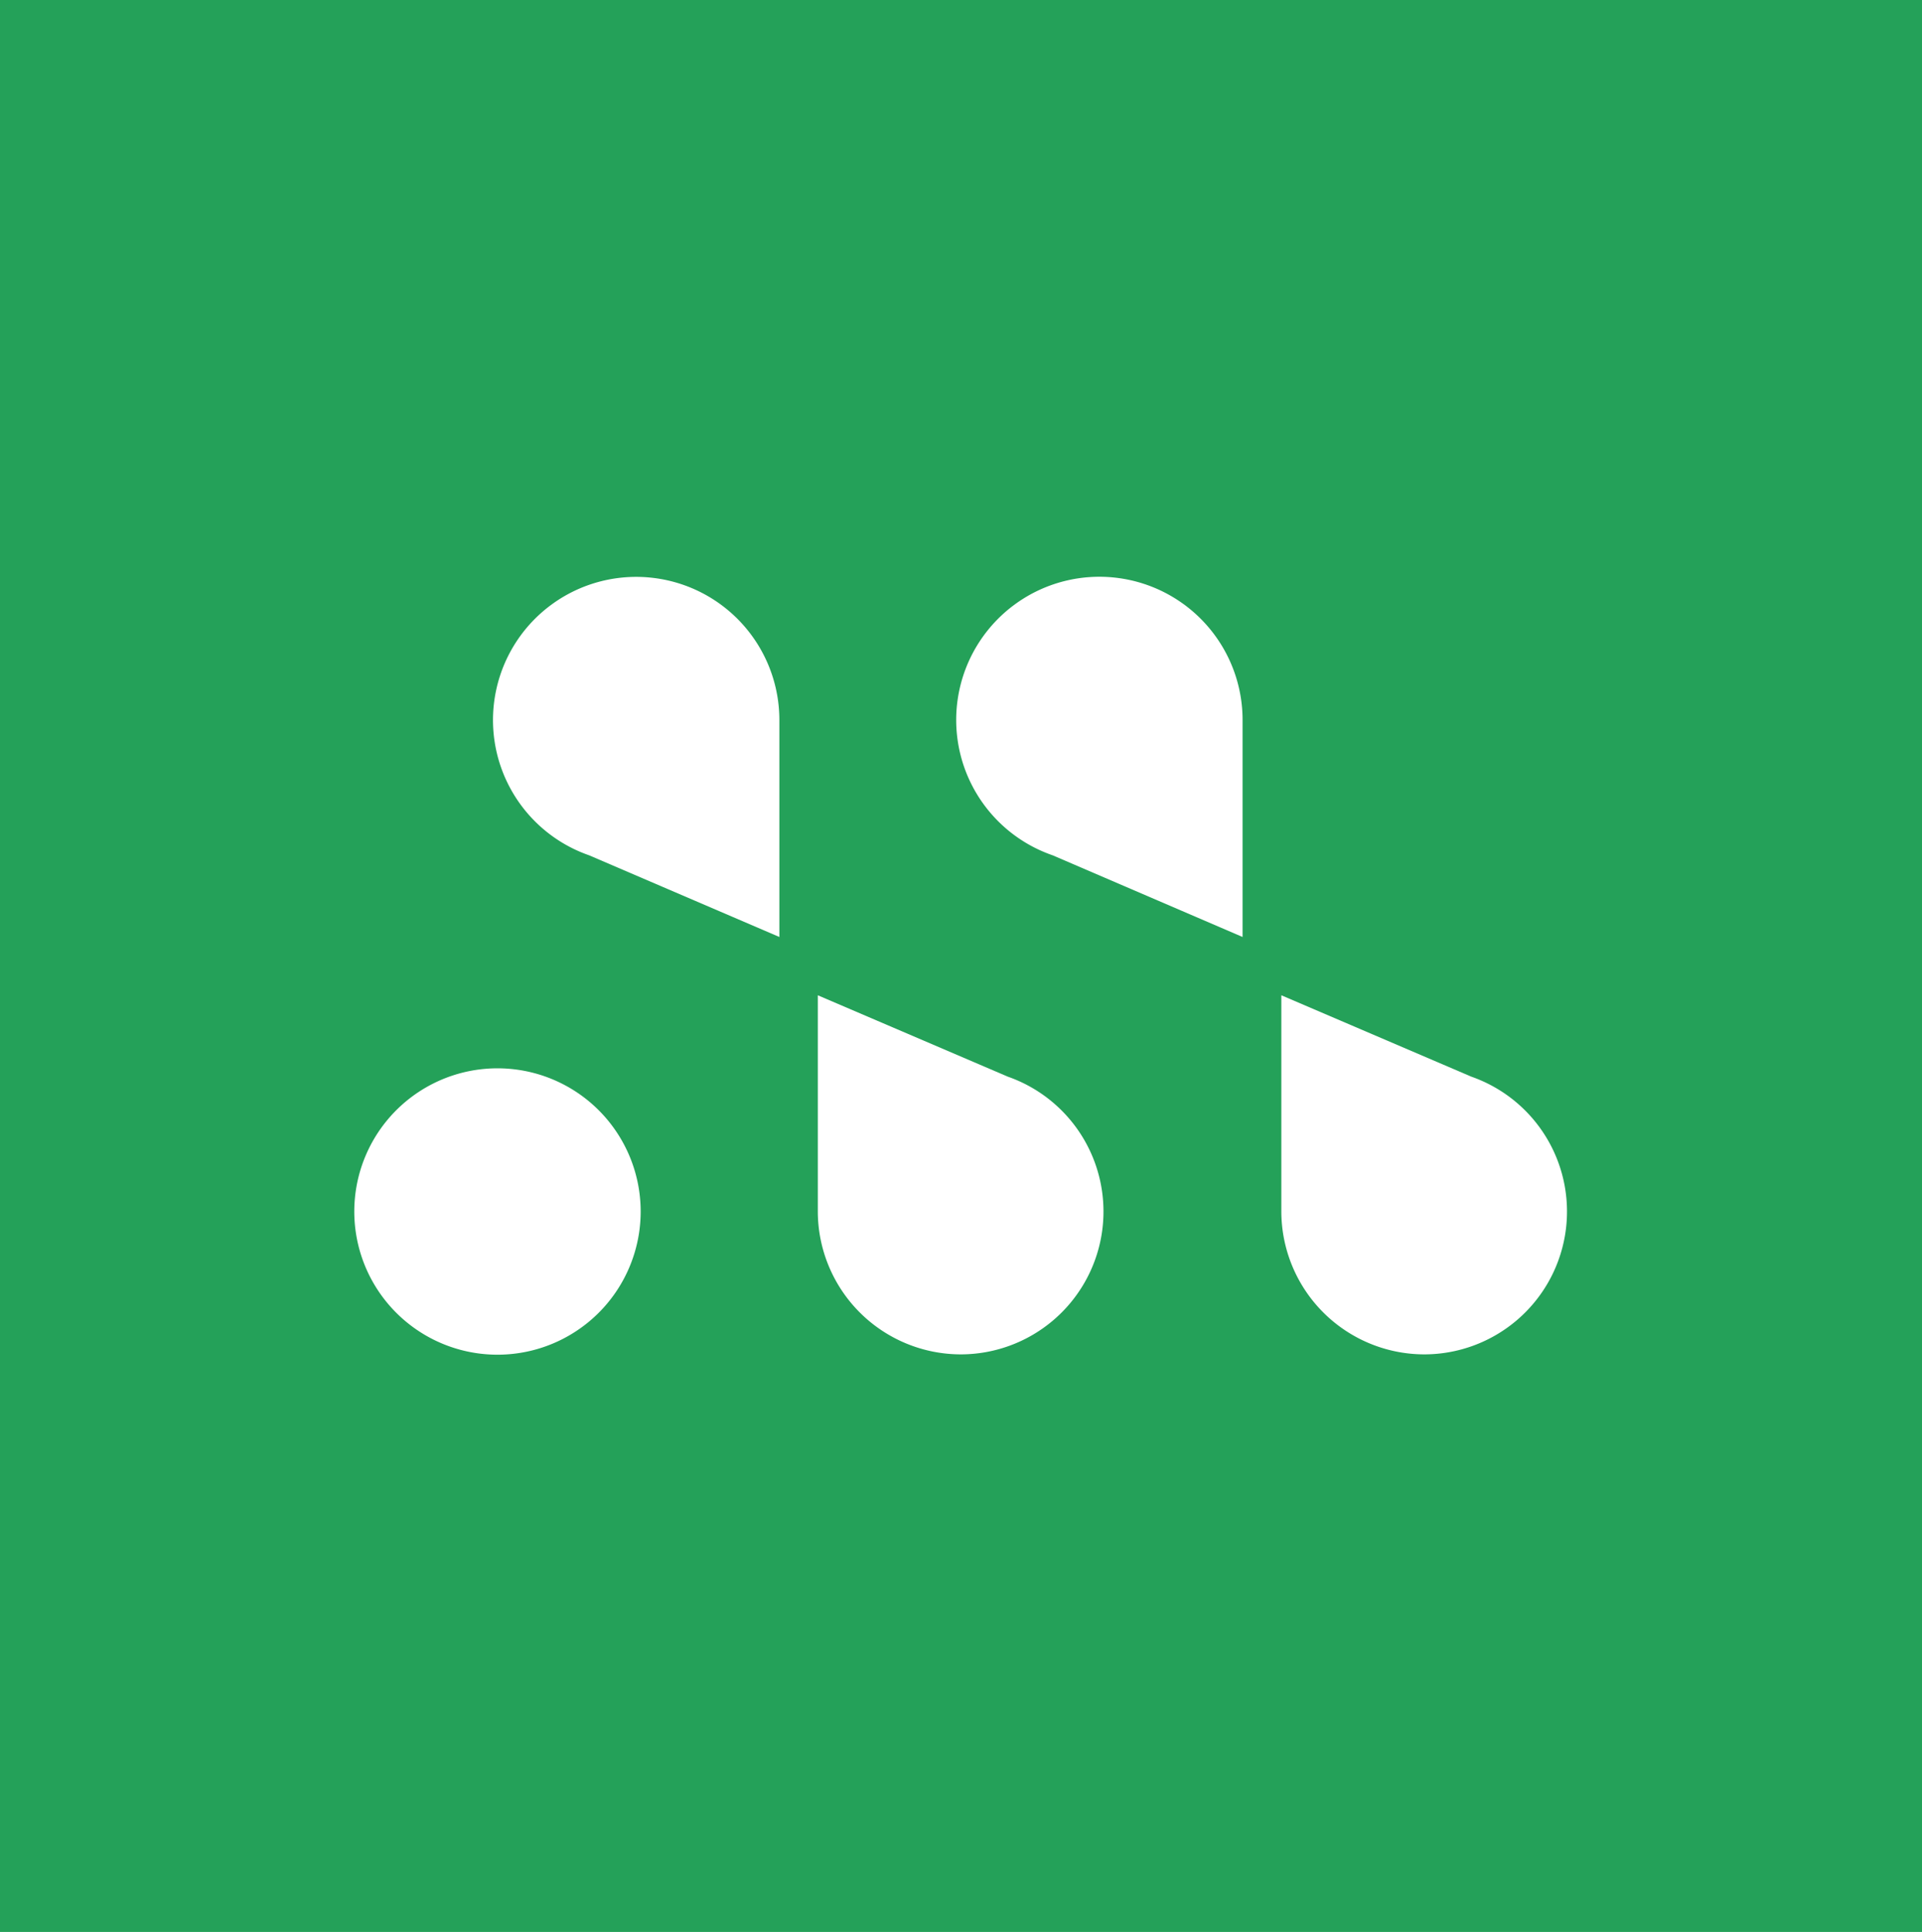
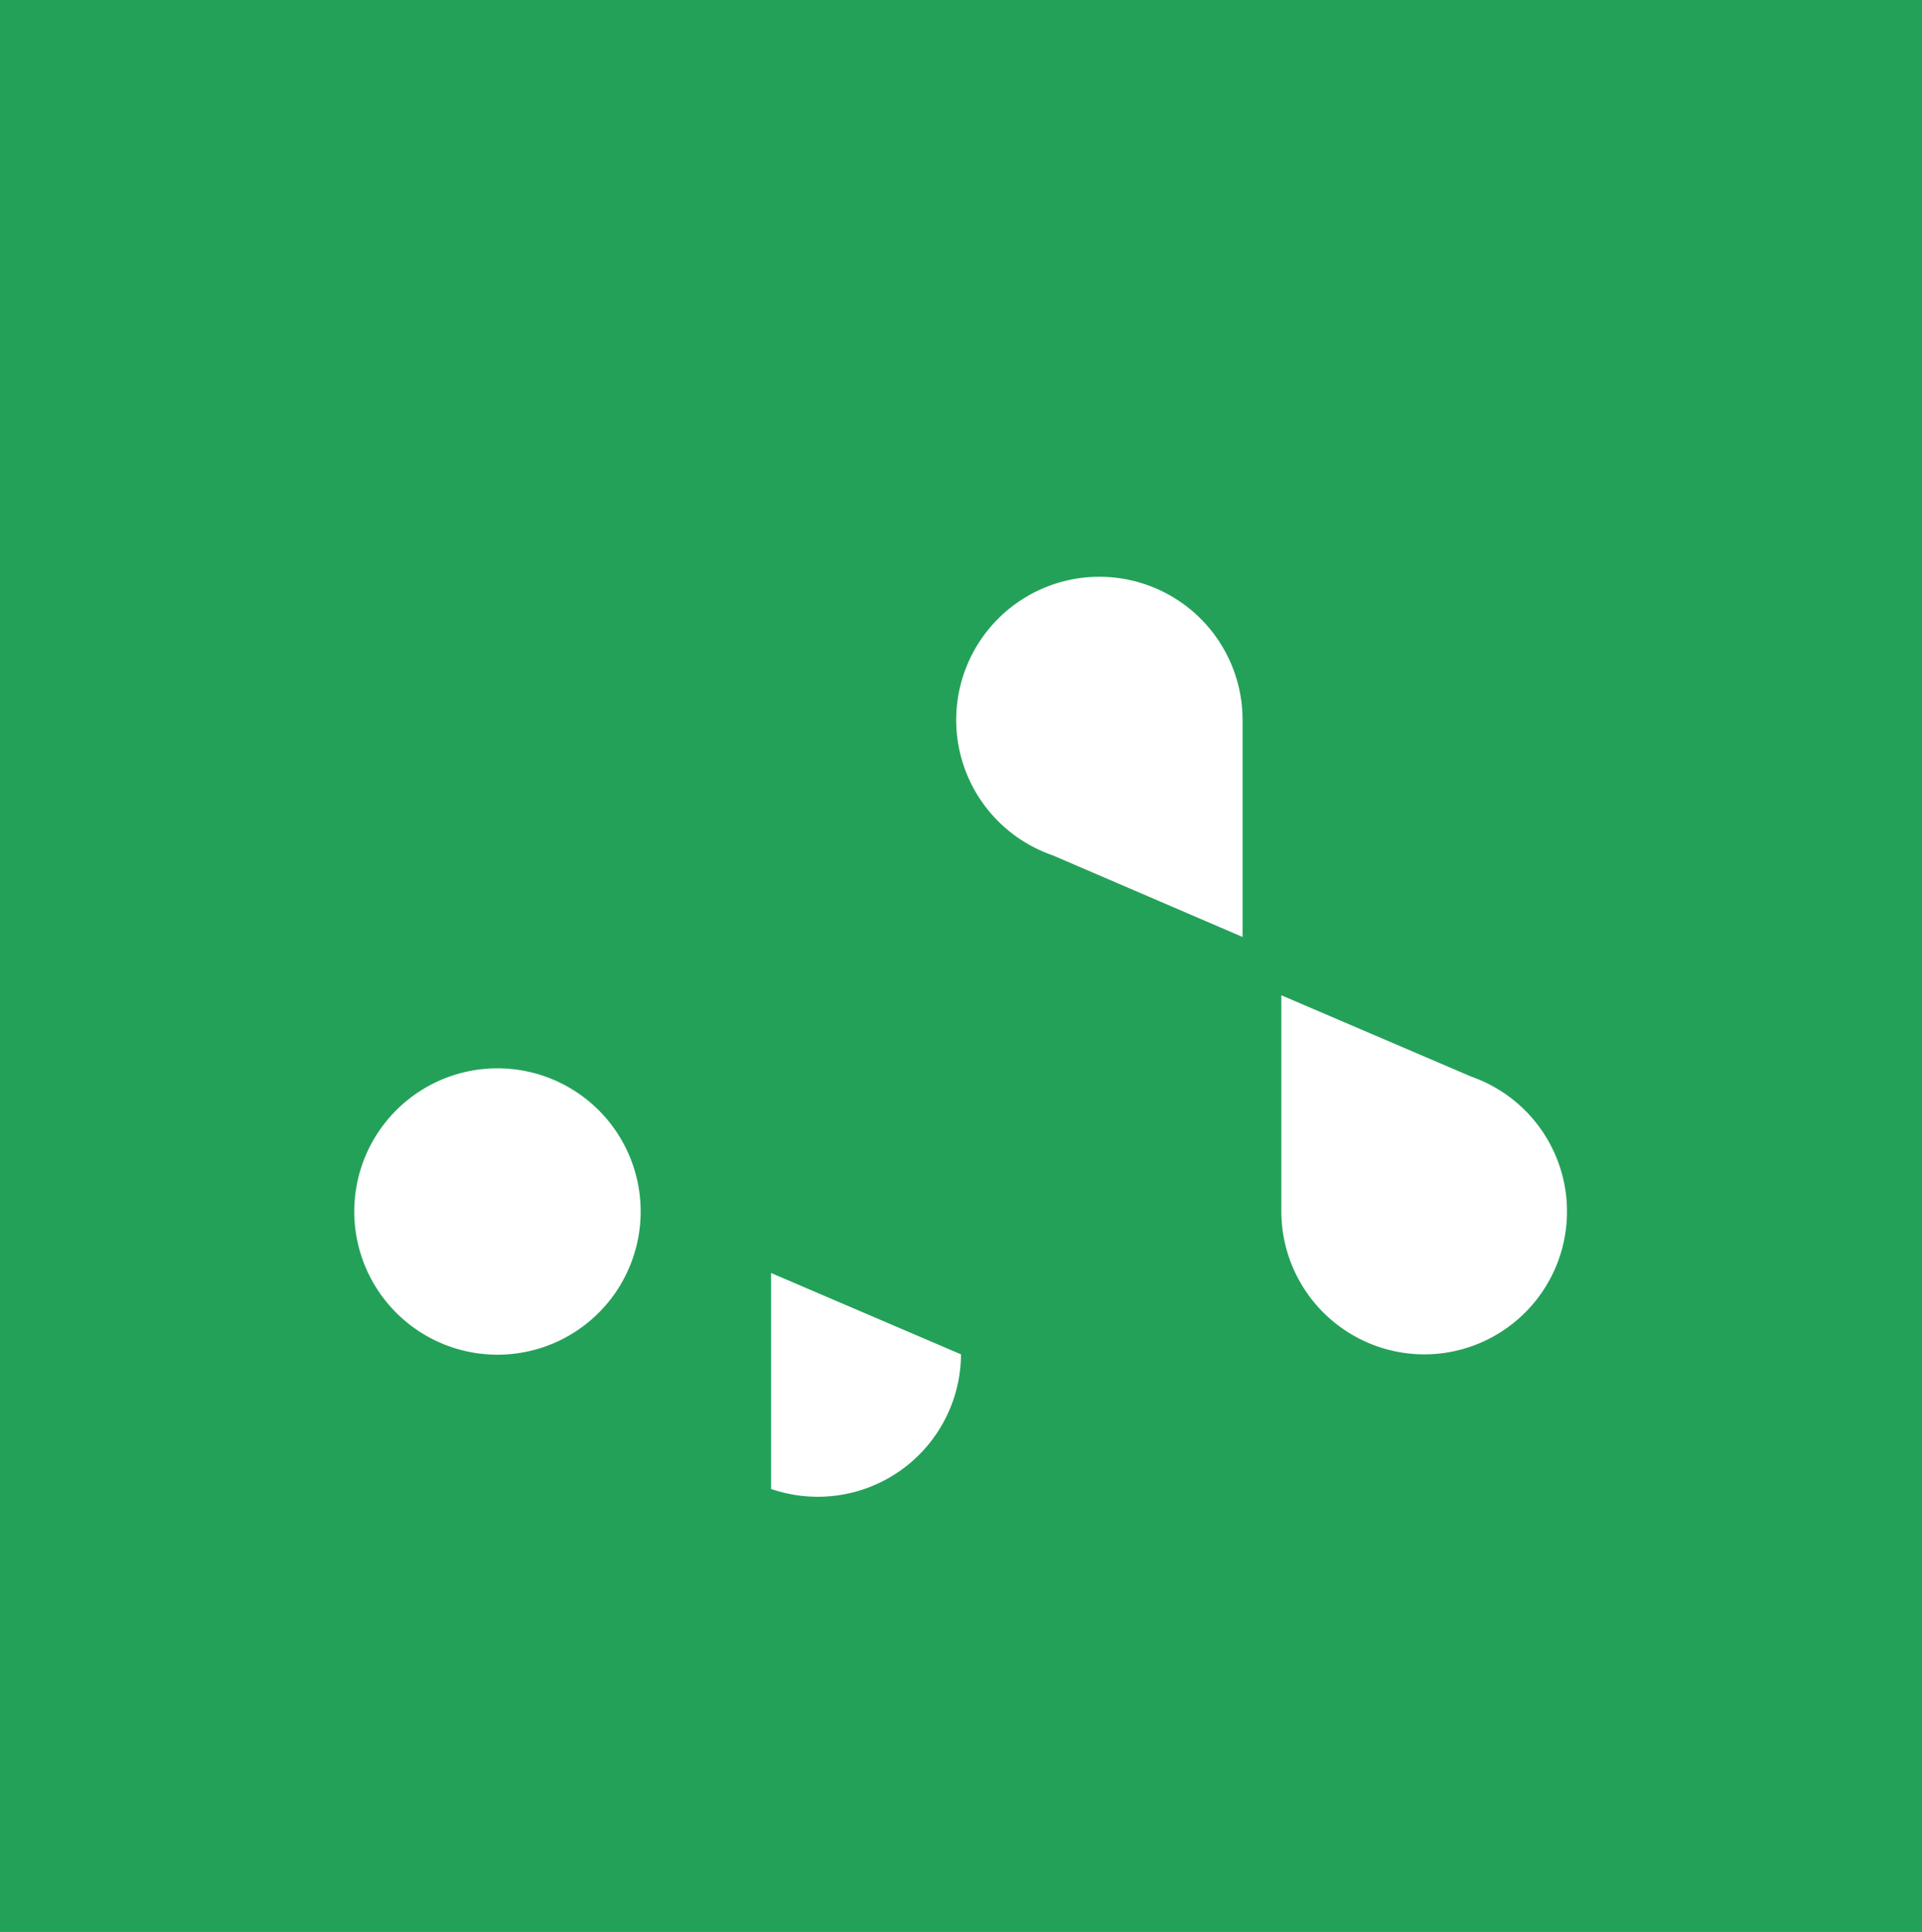
<svg xmlns="http://www.w3.org/2000/svg" viewBox="0 0 60 60.31">
  <defs>
    <style>.cls-1{fill:#24a159;}.cls-2{fill:#fff;}</style>
  </defs>
  <g id="Layer_2" data-name="Layer 2">
    <g id="Layer_1-2" data-name="Layer 1">
      <rect class="cls-1" width="60" height="60.31" />
      <path class="cls-2" d="M15.54,33.35A4.47,4.47,0,1,0,20,37.81a4.47,4.47,0,0,0-4.47-4.46" />
-       <path class="cls-2" d="M30,42.28a4.46,4.46,0,0,0,1.46-8.67l-5.93-2.54v6.74A4.47,4.47,0,0,0,30,42.28" />
-       <path class="cls-2" d="M24.33,29.25V22.5a4.47,4.47,0,1,0-5.94,4.2Z" />
+       <path class="cls-2" d="M30,42.28l-5.93-2.54v6.74A4.47,4.47,0,0,0,30,42.28" />
      <path class="cls-2" d="M44.46,42.28a4.46,4.46,0,0,0,1.47-8.67L40,31.07v6.74a4.47,4.47,0,0,0,4.47,4.47" />
      <path class="cls-2" d="M38.79,29.25V22.5a4.47,4.47,0,1,0-5.93,4.2Z" />
    </g>
  </g>
</svg>